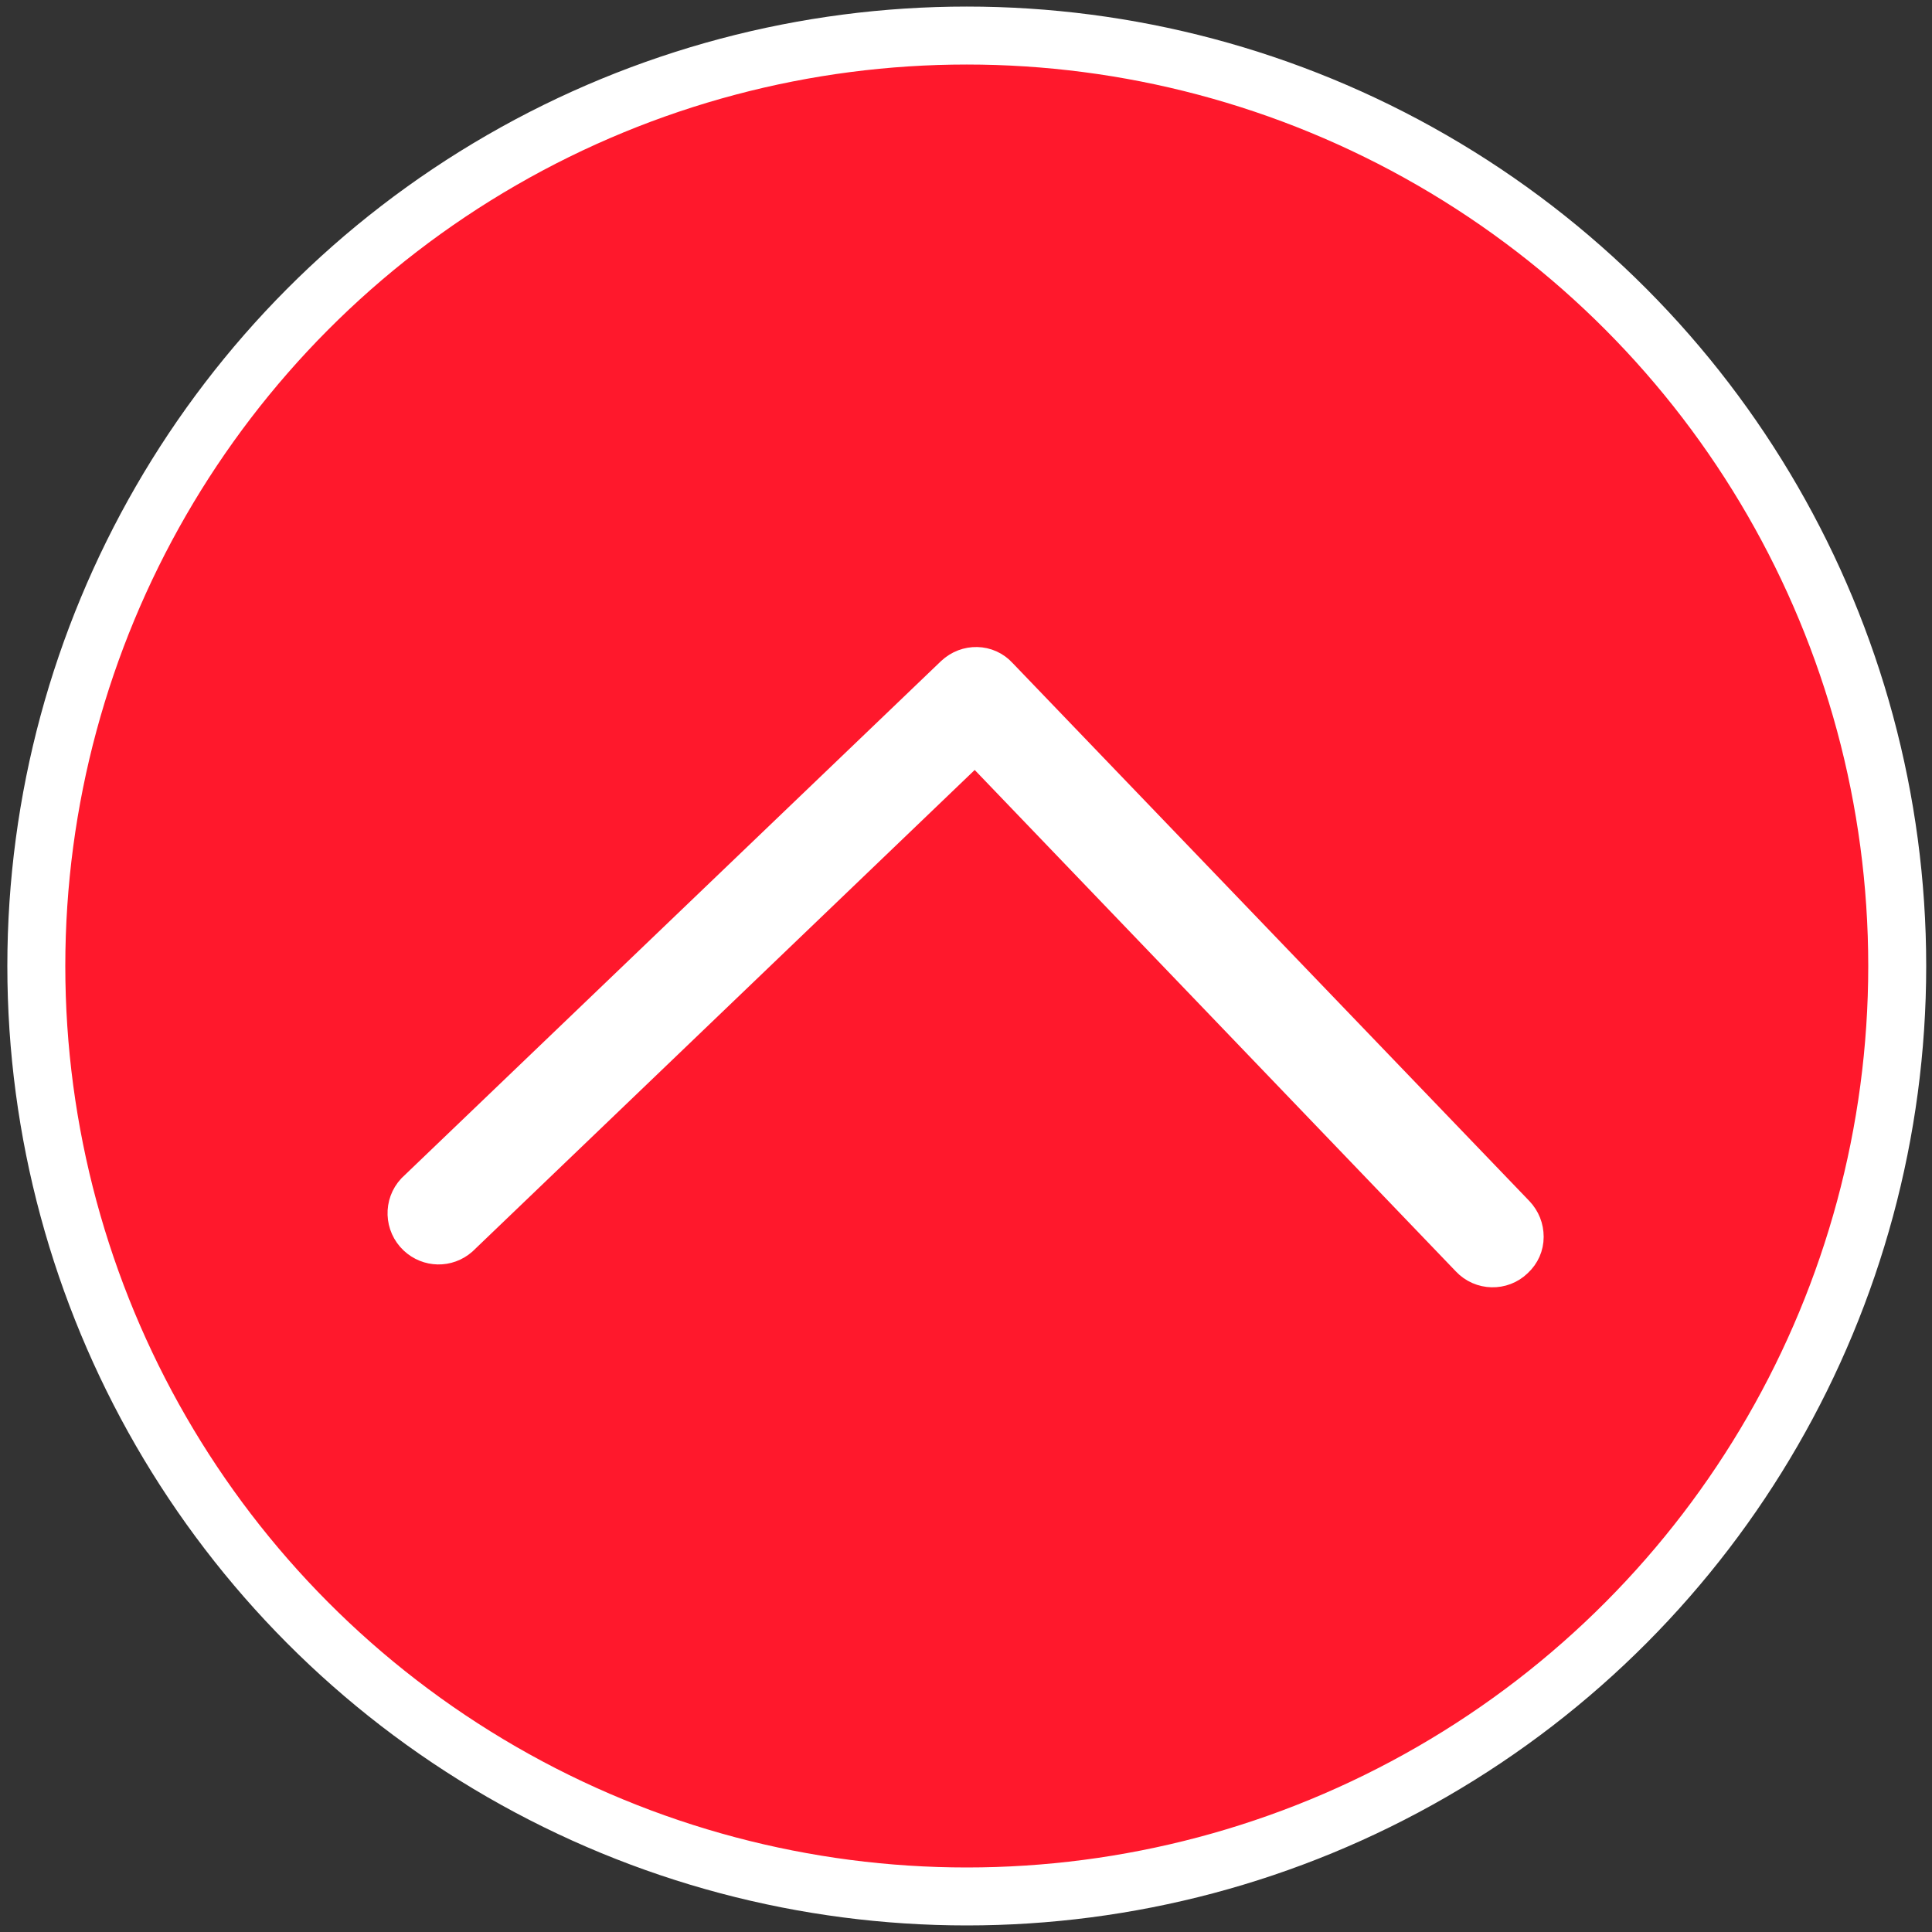
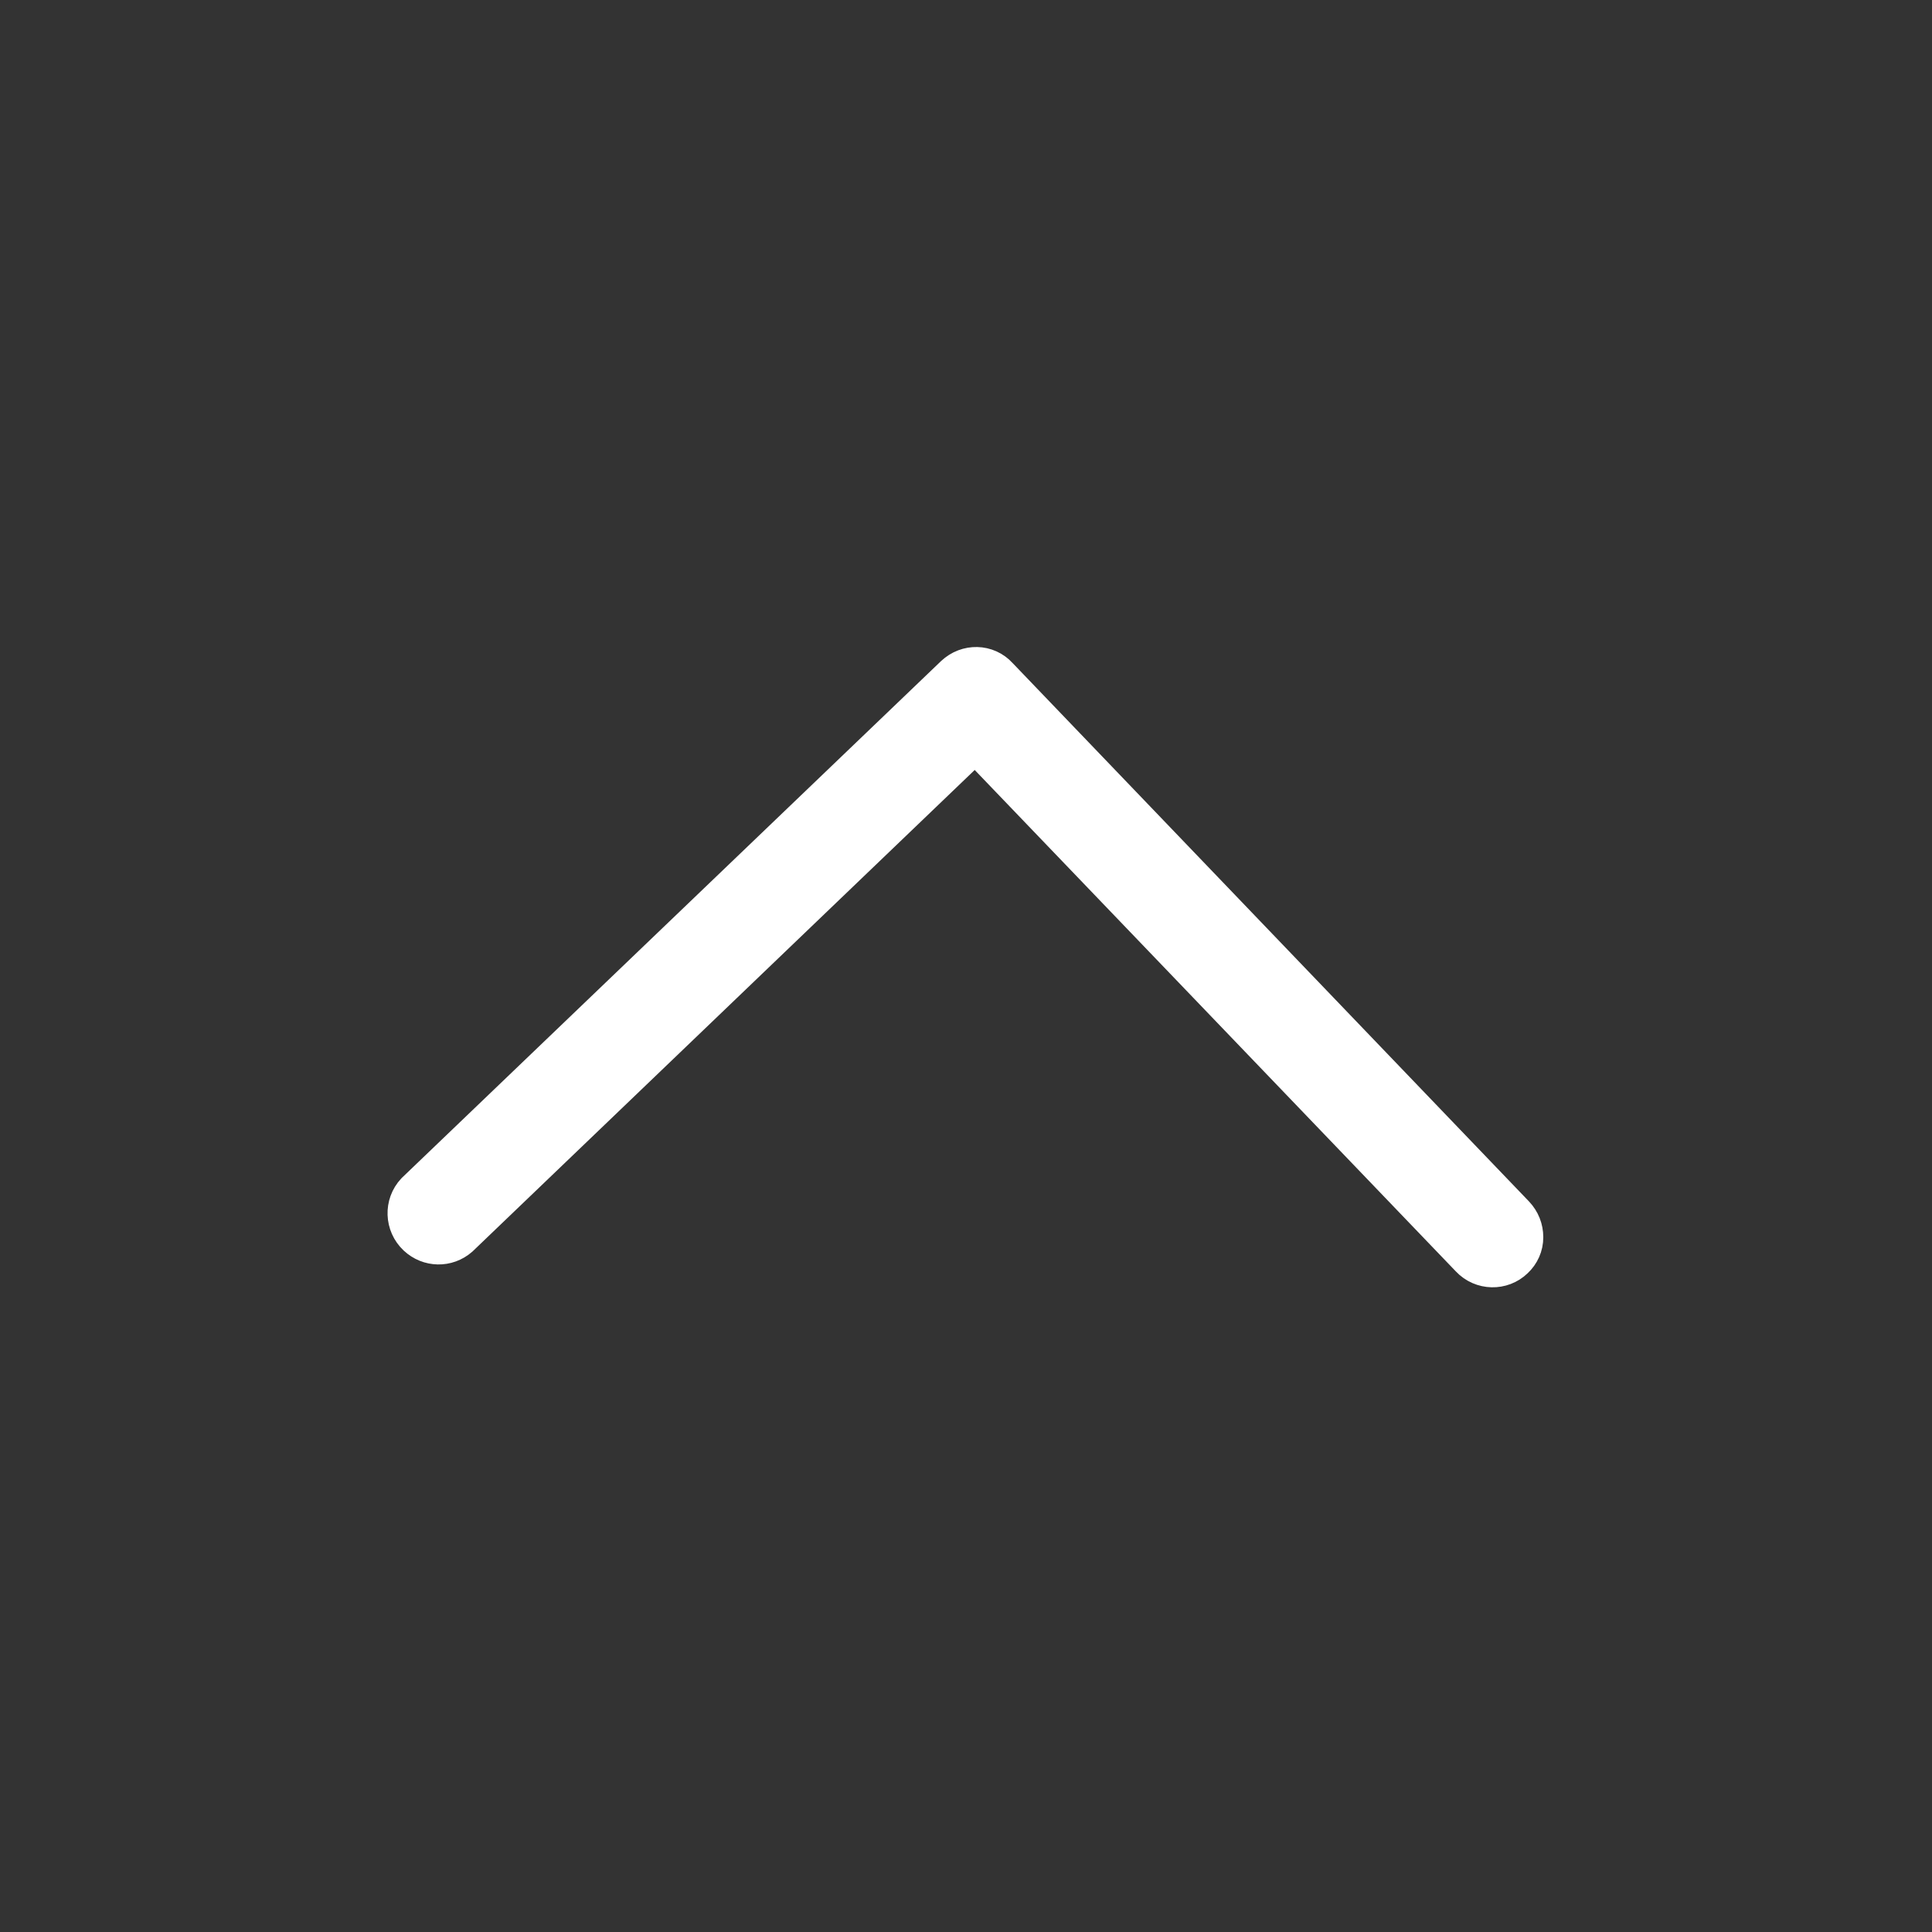
<svg xmlns="http://www.w3.org/2000/svg" version="1.1" id="Layer_1" x="0px" y="0px" viewBox="0 0 500 500" style="enable-background:new 0 0 500 500;" xml:space="preserve">
  <rect x="0" y="0" width="500" height="500" fill="#333333" stroke="none" />
  <style type="text/css">
	.st0{fill:#FF182C;stroke:#FFFFFF;stroke-width:15;stroke-miterlimit:10;}
	.st1{fill:#FFFFFF;stroke:#FFFFFF;stroke-width:10;stroke-linecap:round;stroke-linejoin:round;}
</style>
-   <circle class="st0" cx="250.2" cy="250" r="240.8" />
  <g id="Group_30">
    <g id="Group_29">
-       <path id="Path_184" class="st1" d="M247,174.7L107.5,308.4c-3.1,3.3-2.9,8.5,0.4,11.6c3.1,2.9,7.8,3,11,0.2l133.5-128l128,133.4    c3.1,3.3,8.3,3.4,11.5,0.3c0,0,0,0,0,0l0.1-0.1c1.6-1.5,2.5-3.5,2.5-5.7c0-2.2-0.8-4.2-2.3-5.8L258.4,175    C255.4,171.7,250.3,171.6,247,174.7L247,174.7z" />
+       <path id="Path_184" class="st1" d="M247,174.7L107.5,308.4c-3.1,3.3-2.9,8.5,0.4,11.6c3.1,2.9,7.8,3,11,0.2l133.5-128l128,133.4    c3.1,3.3,8.3,3.4,11.5,0.3c0,0,0,0,0,0c1.6-1.5,2.5-3.5,2.5-5.7c0-2.2-0.8-4.2-2.3-5.8L258.4,175    C255.4,171.7,250.3,171.6,247,174.7L247,174.7z" />
    </g>
  </g>
</svg>